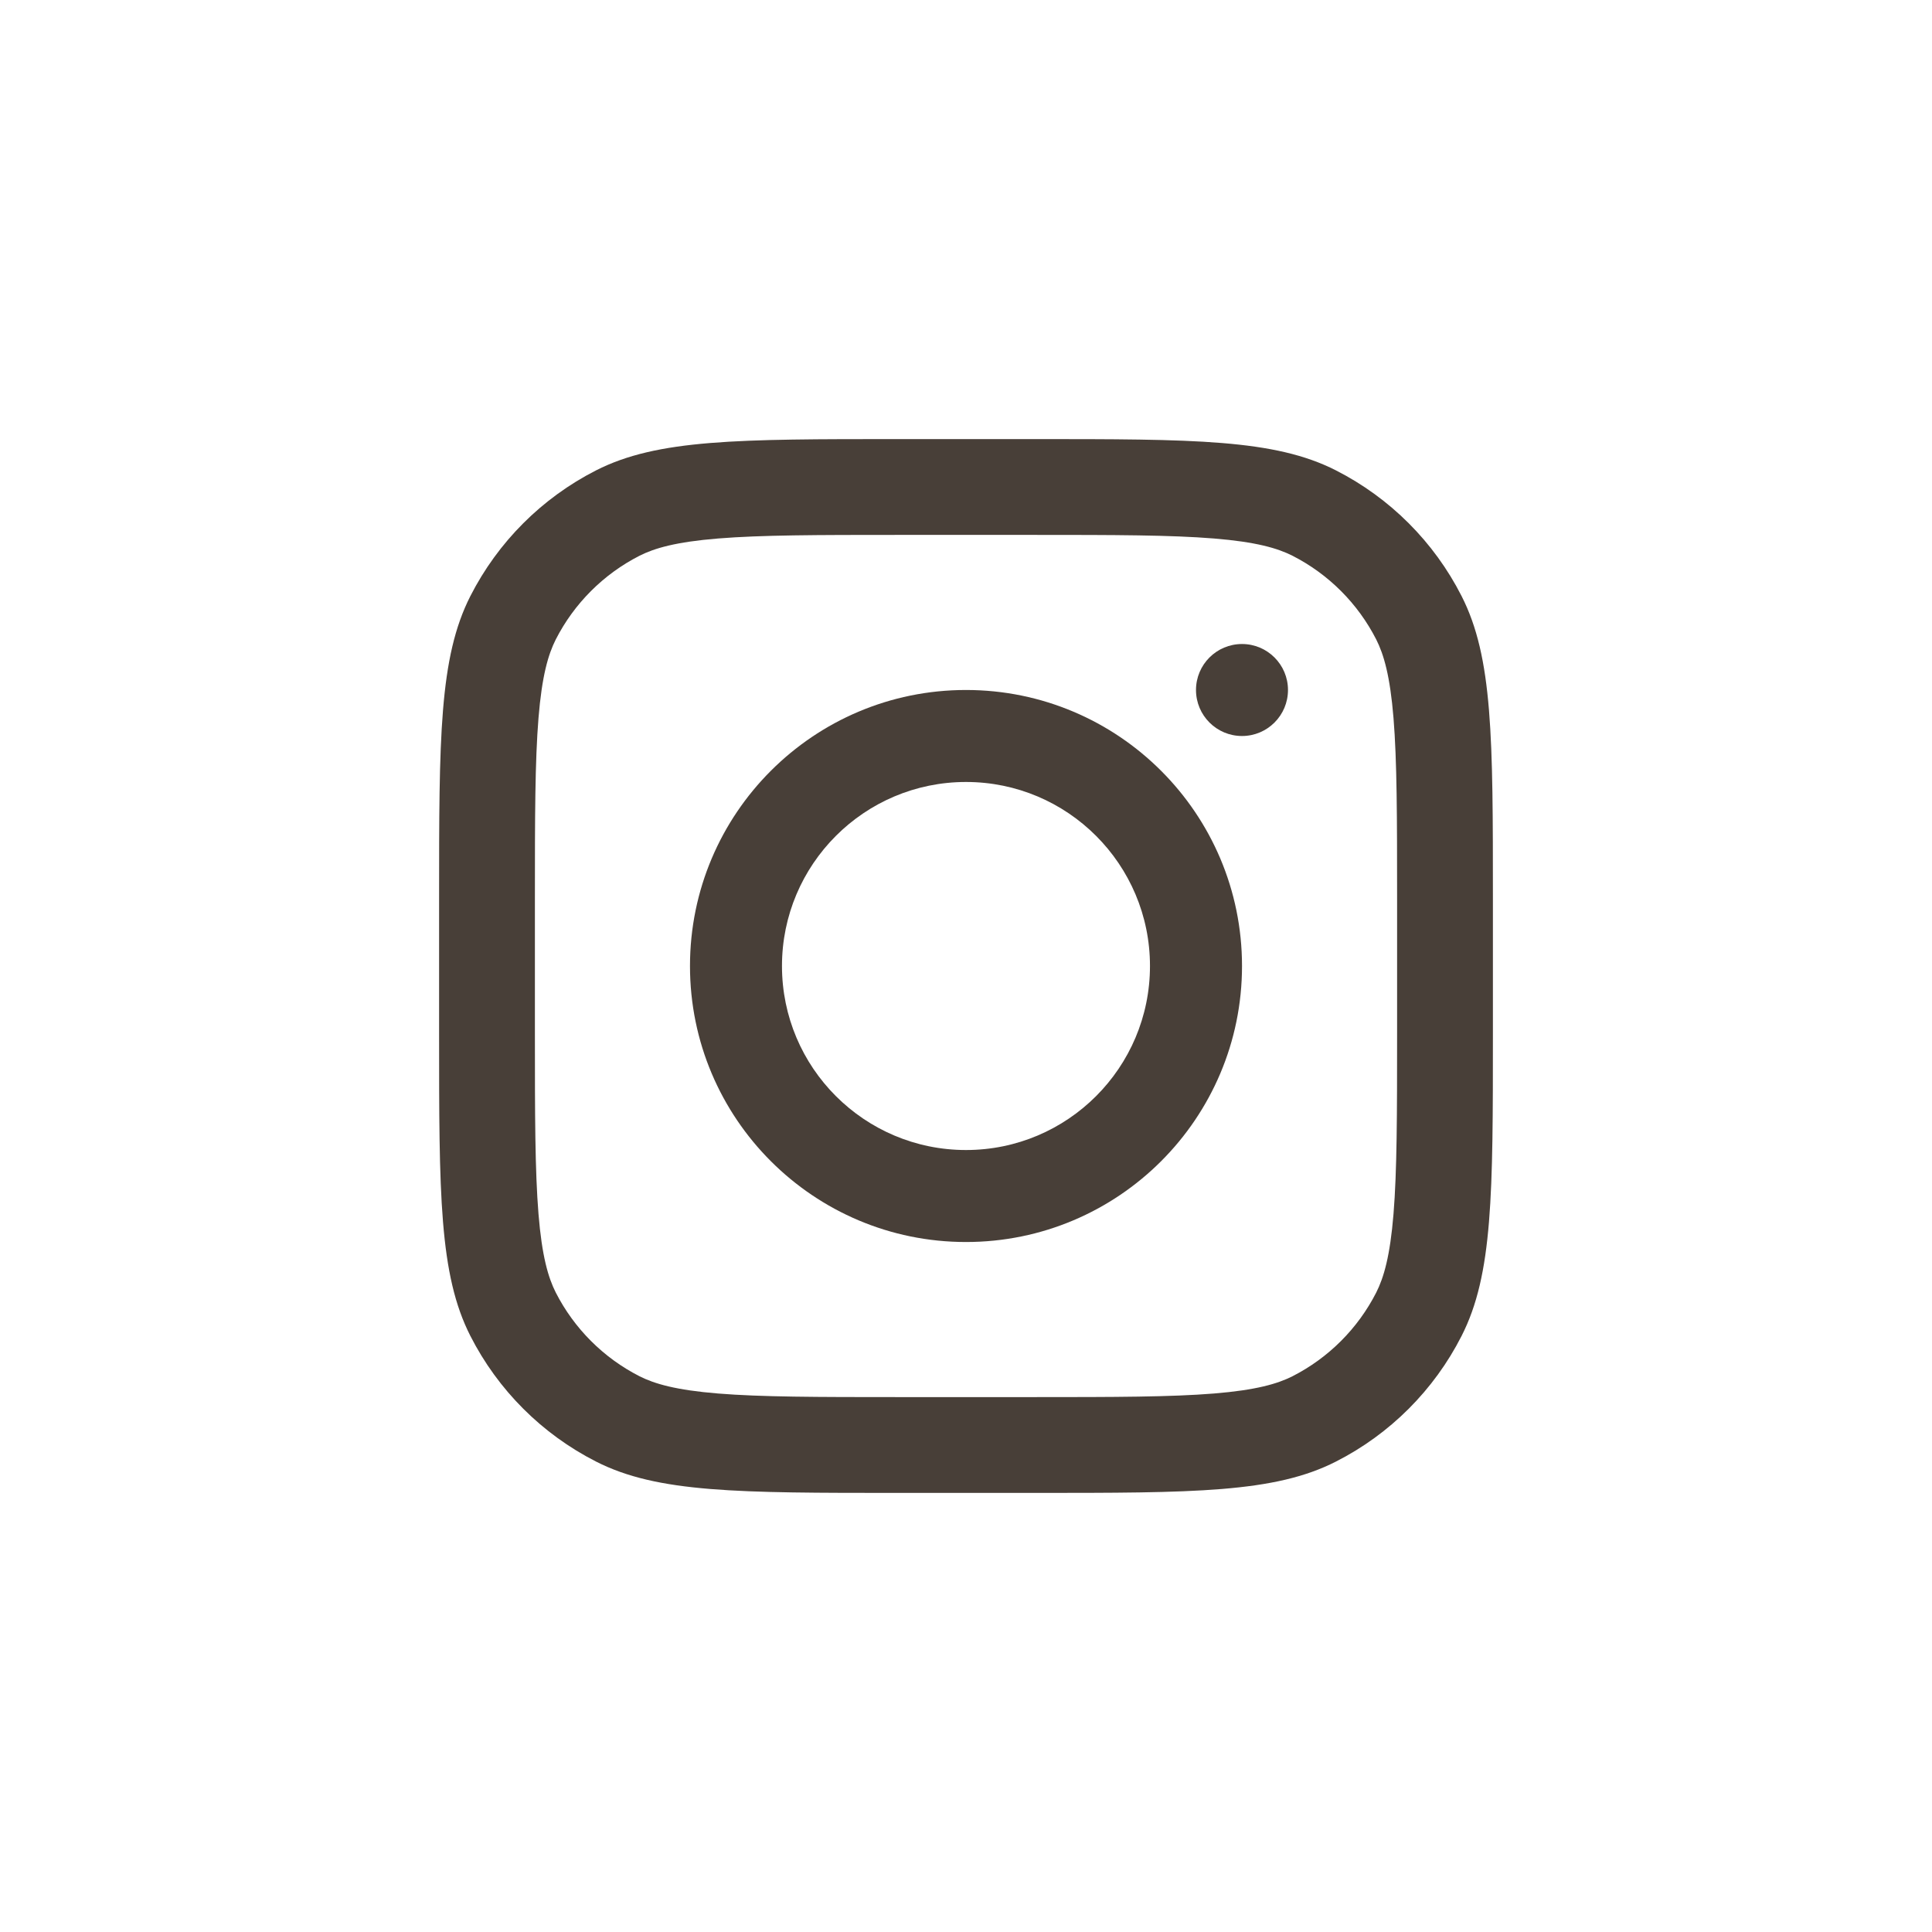
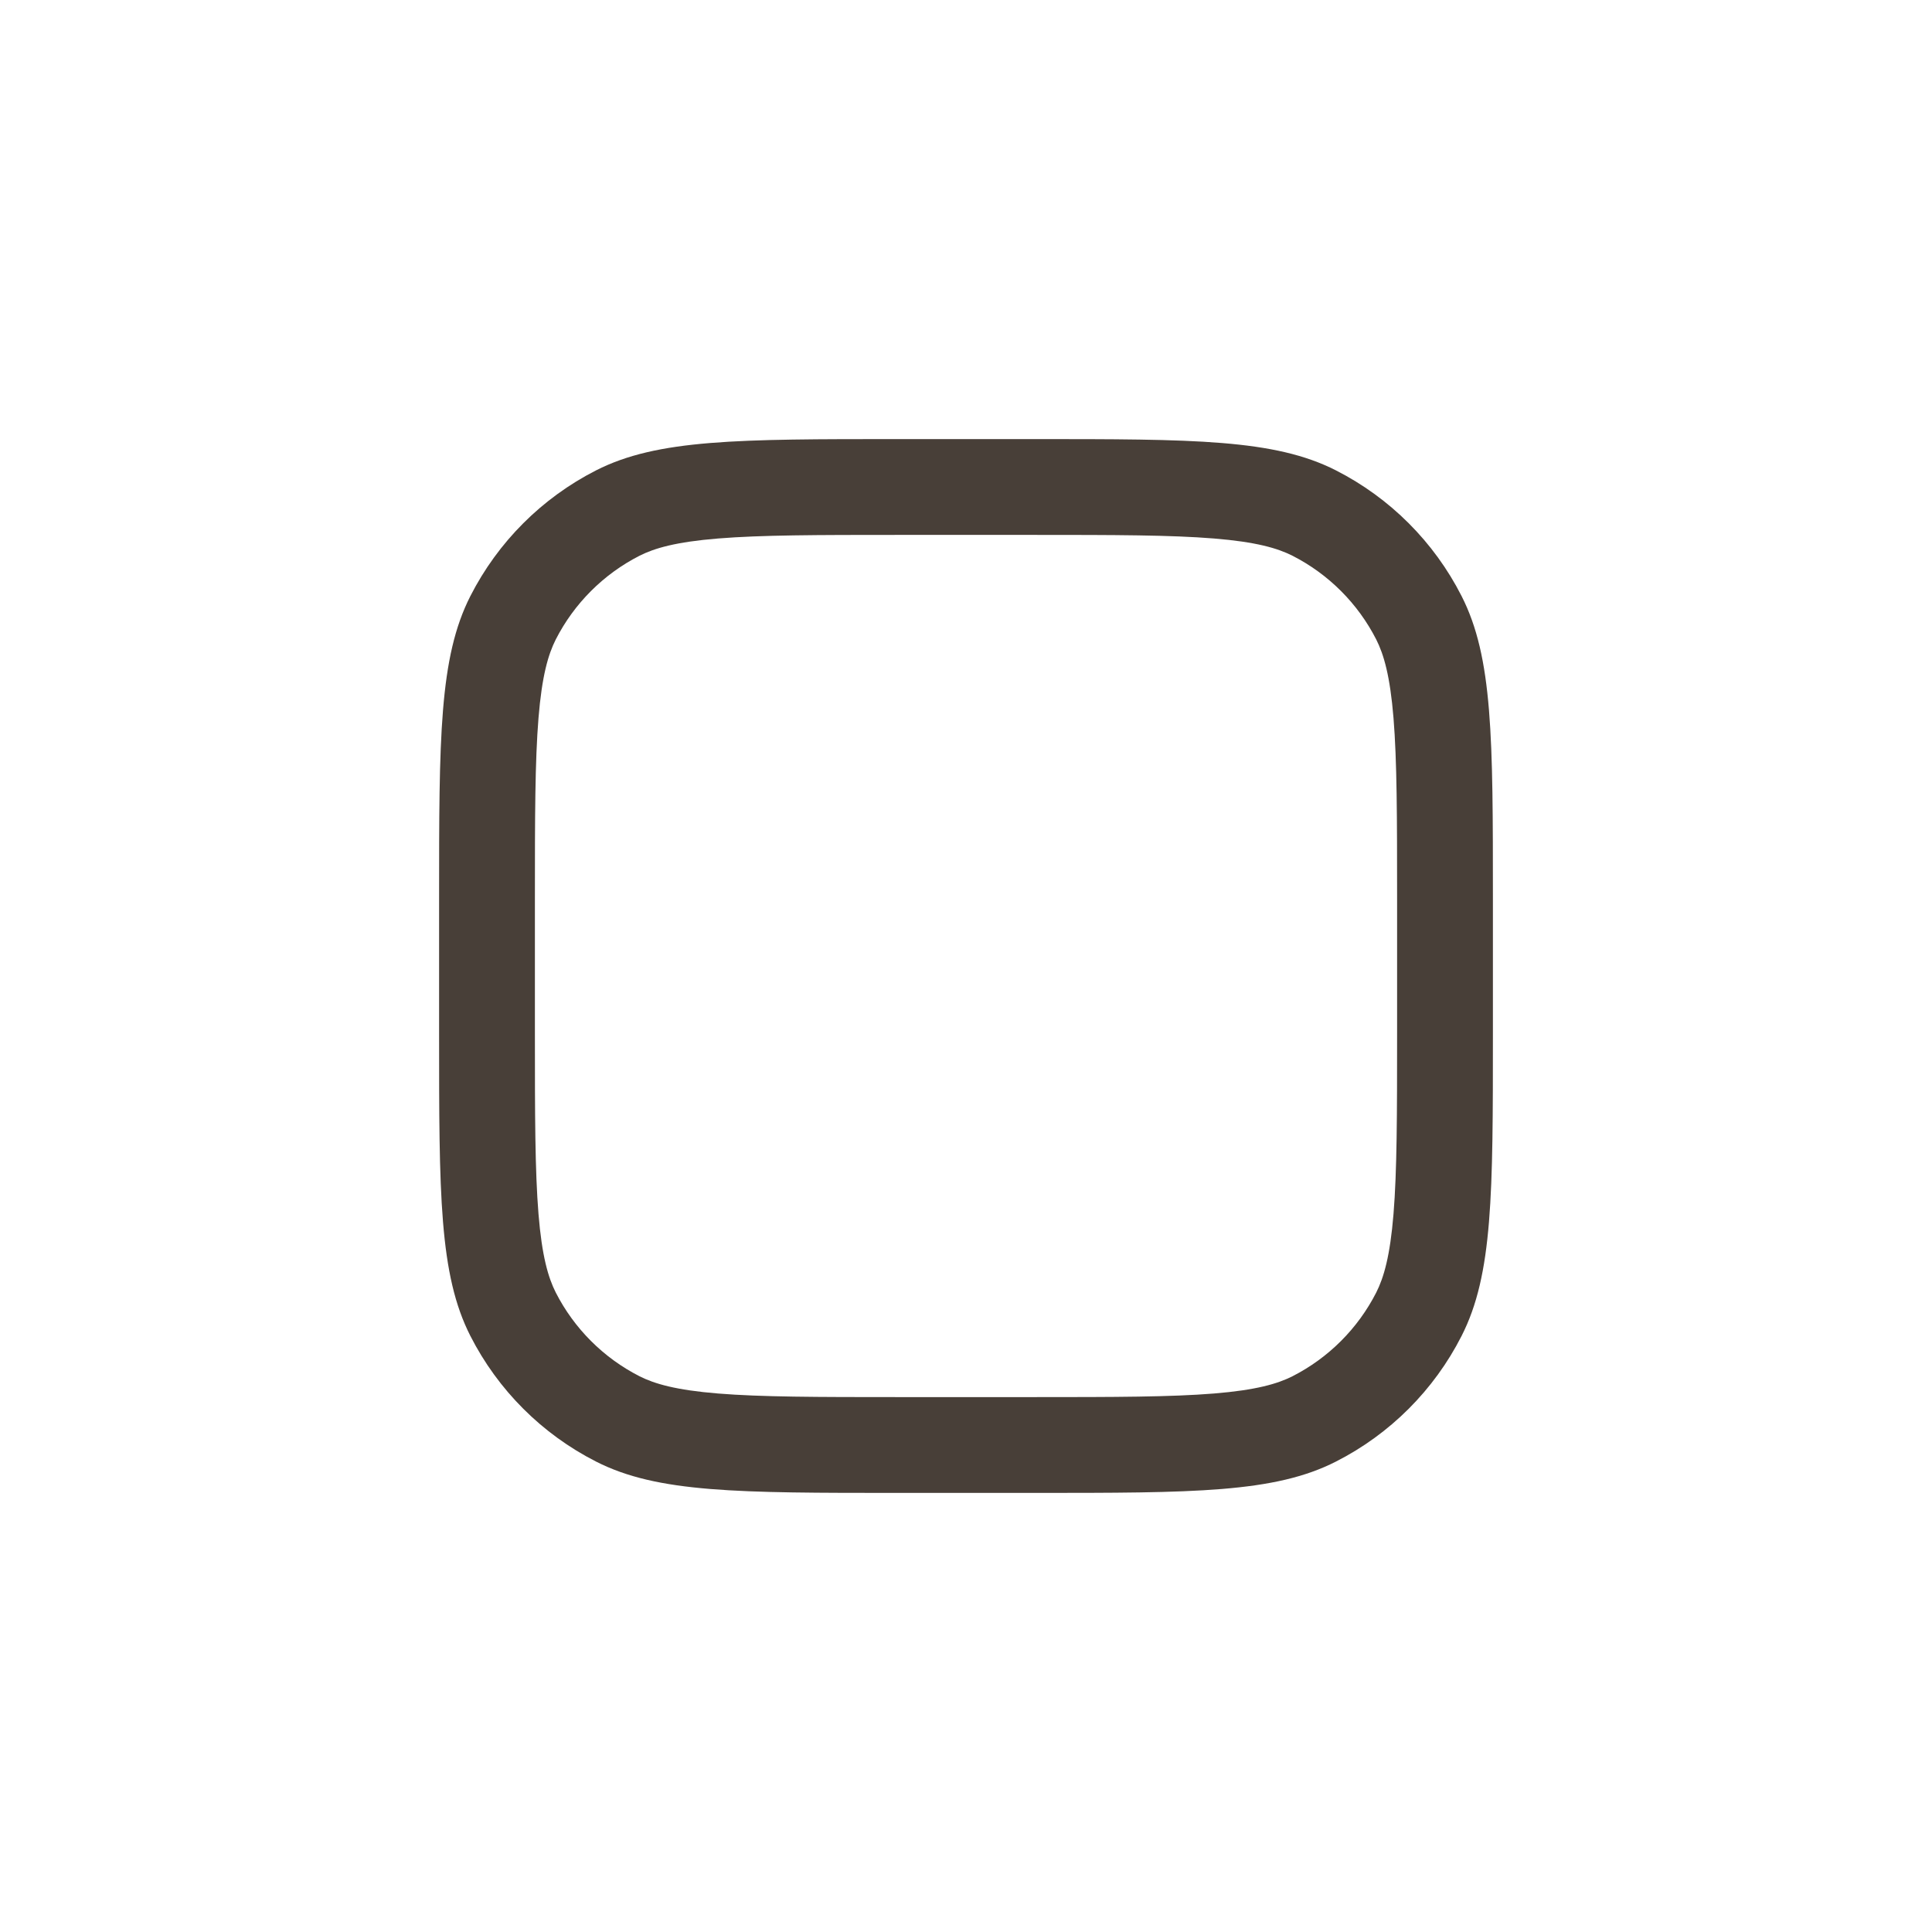
<svg xmlns="http://www.w3.org/2000/svg" width="44" height="44" viewBox="0 0 44 44" fill="none">
  <path fill-rule="evenodd" clip-rule="evenodd" d="M10.713 13.574C10 14.974 10 16.807 10 20.473V23.527C10 27.193 10 29.026 10.713 30.426C11.341 31.658 12.342 32.659 13.574 33.286C14.974 34 16.807 34 20.473 34H23.527C27.193 34 29.026 34 30.426 33.286C31.658 32.659 32.659 31.658 33.286 30.426C34 29.026 34 27.193 34 23.527V20.473C34 16.807 34 14.974 33.286 13.574C32.659 12.342 31.658 11.341 30.426 10.713C29.026 10 27.193 10 23.527 10H20.473C16.807 10 14.974 10 13.574 10.713C12.342 11.341 11.341 12.342 10.713 13.574ZM23.527 12.182H20.473C18.604 12.182 17.333 12.184 16.351 12.264C15.395 12.342 14.906 12.484 14.564 12.657C13.743 13.076 13.076 13.743 12.657 14.564C12.484 14.906 12.342 15.395 12.264 16.351C12.184 17.333 12.182 18.604 12.182 20.473V23.527C12.182 25.396 12.184 26.667 12.264 27.649C12.342 28.605 12.484 29.094 12.657 29.436C13.076 30.257 13.743 30.924 14.564 31.343C14.906 31.516 15.395 31.658 16.351 31.736C17.333 31.816 18.604 31.818 20.473 31.818H23.527C25.396 31.818 26.667 31.816 27.649 31.736C28.605 31.658 29.094 31.516 29.436 31.343C30.257 30.924 30.924 30.257 31.343 29.436C31.516 29.094 31.658 28.605 31.736 27.649C31.816 26.667 31.818 25.396 31.818 23.527V20.473C31.818 18.604 31.816 17.333 31.736 16.351C31.658 15.395 31.516 14.906 31.343 14.564C30.924 13.743 30.257 13.076 29.436 12.657C29.094 12.484 28.605 12.342 27.649 12.264C26.667 12.184 25.396 12.182 23.527 12.182Z" fill="#483F38" />
-   <path fill-rule="evenodd" clip-rule="evenodd" d="M22 28.286C25.471 28.286 28.286 25.471 28.286 22C28.286 18.529 25.471 15.714 22 15.714C18.528 15.714 15.714 18.529 15.714 22C15.714 25.471 18.528 28.286 22 28.286ZM22 26.191C24.314 26.191 26.19 24.314 26.19 22C26.19 19.686 24.314 17.809 22 17.809C19.686 17.809 17.809 19.686 17.809 22C17.809 24.314 19.686 26.191 22 26.191Z" fill="#483F38" />
-   <path d="M28.286 14.667C27.707 14.667 27.238 15.136 27.238 15.714C27.238 16.293 27.707 16.762 28.286 16.762C28.864 16.762 29.333 16.293 29.333 15.714C29.333 15.136 28.864 14.667 28.286 14.667Z" fill="#483F38" />
</svg>